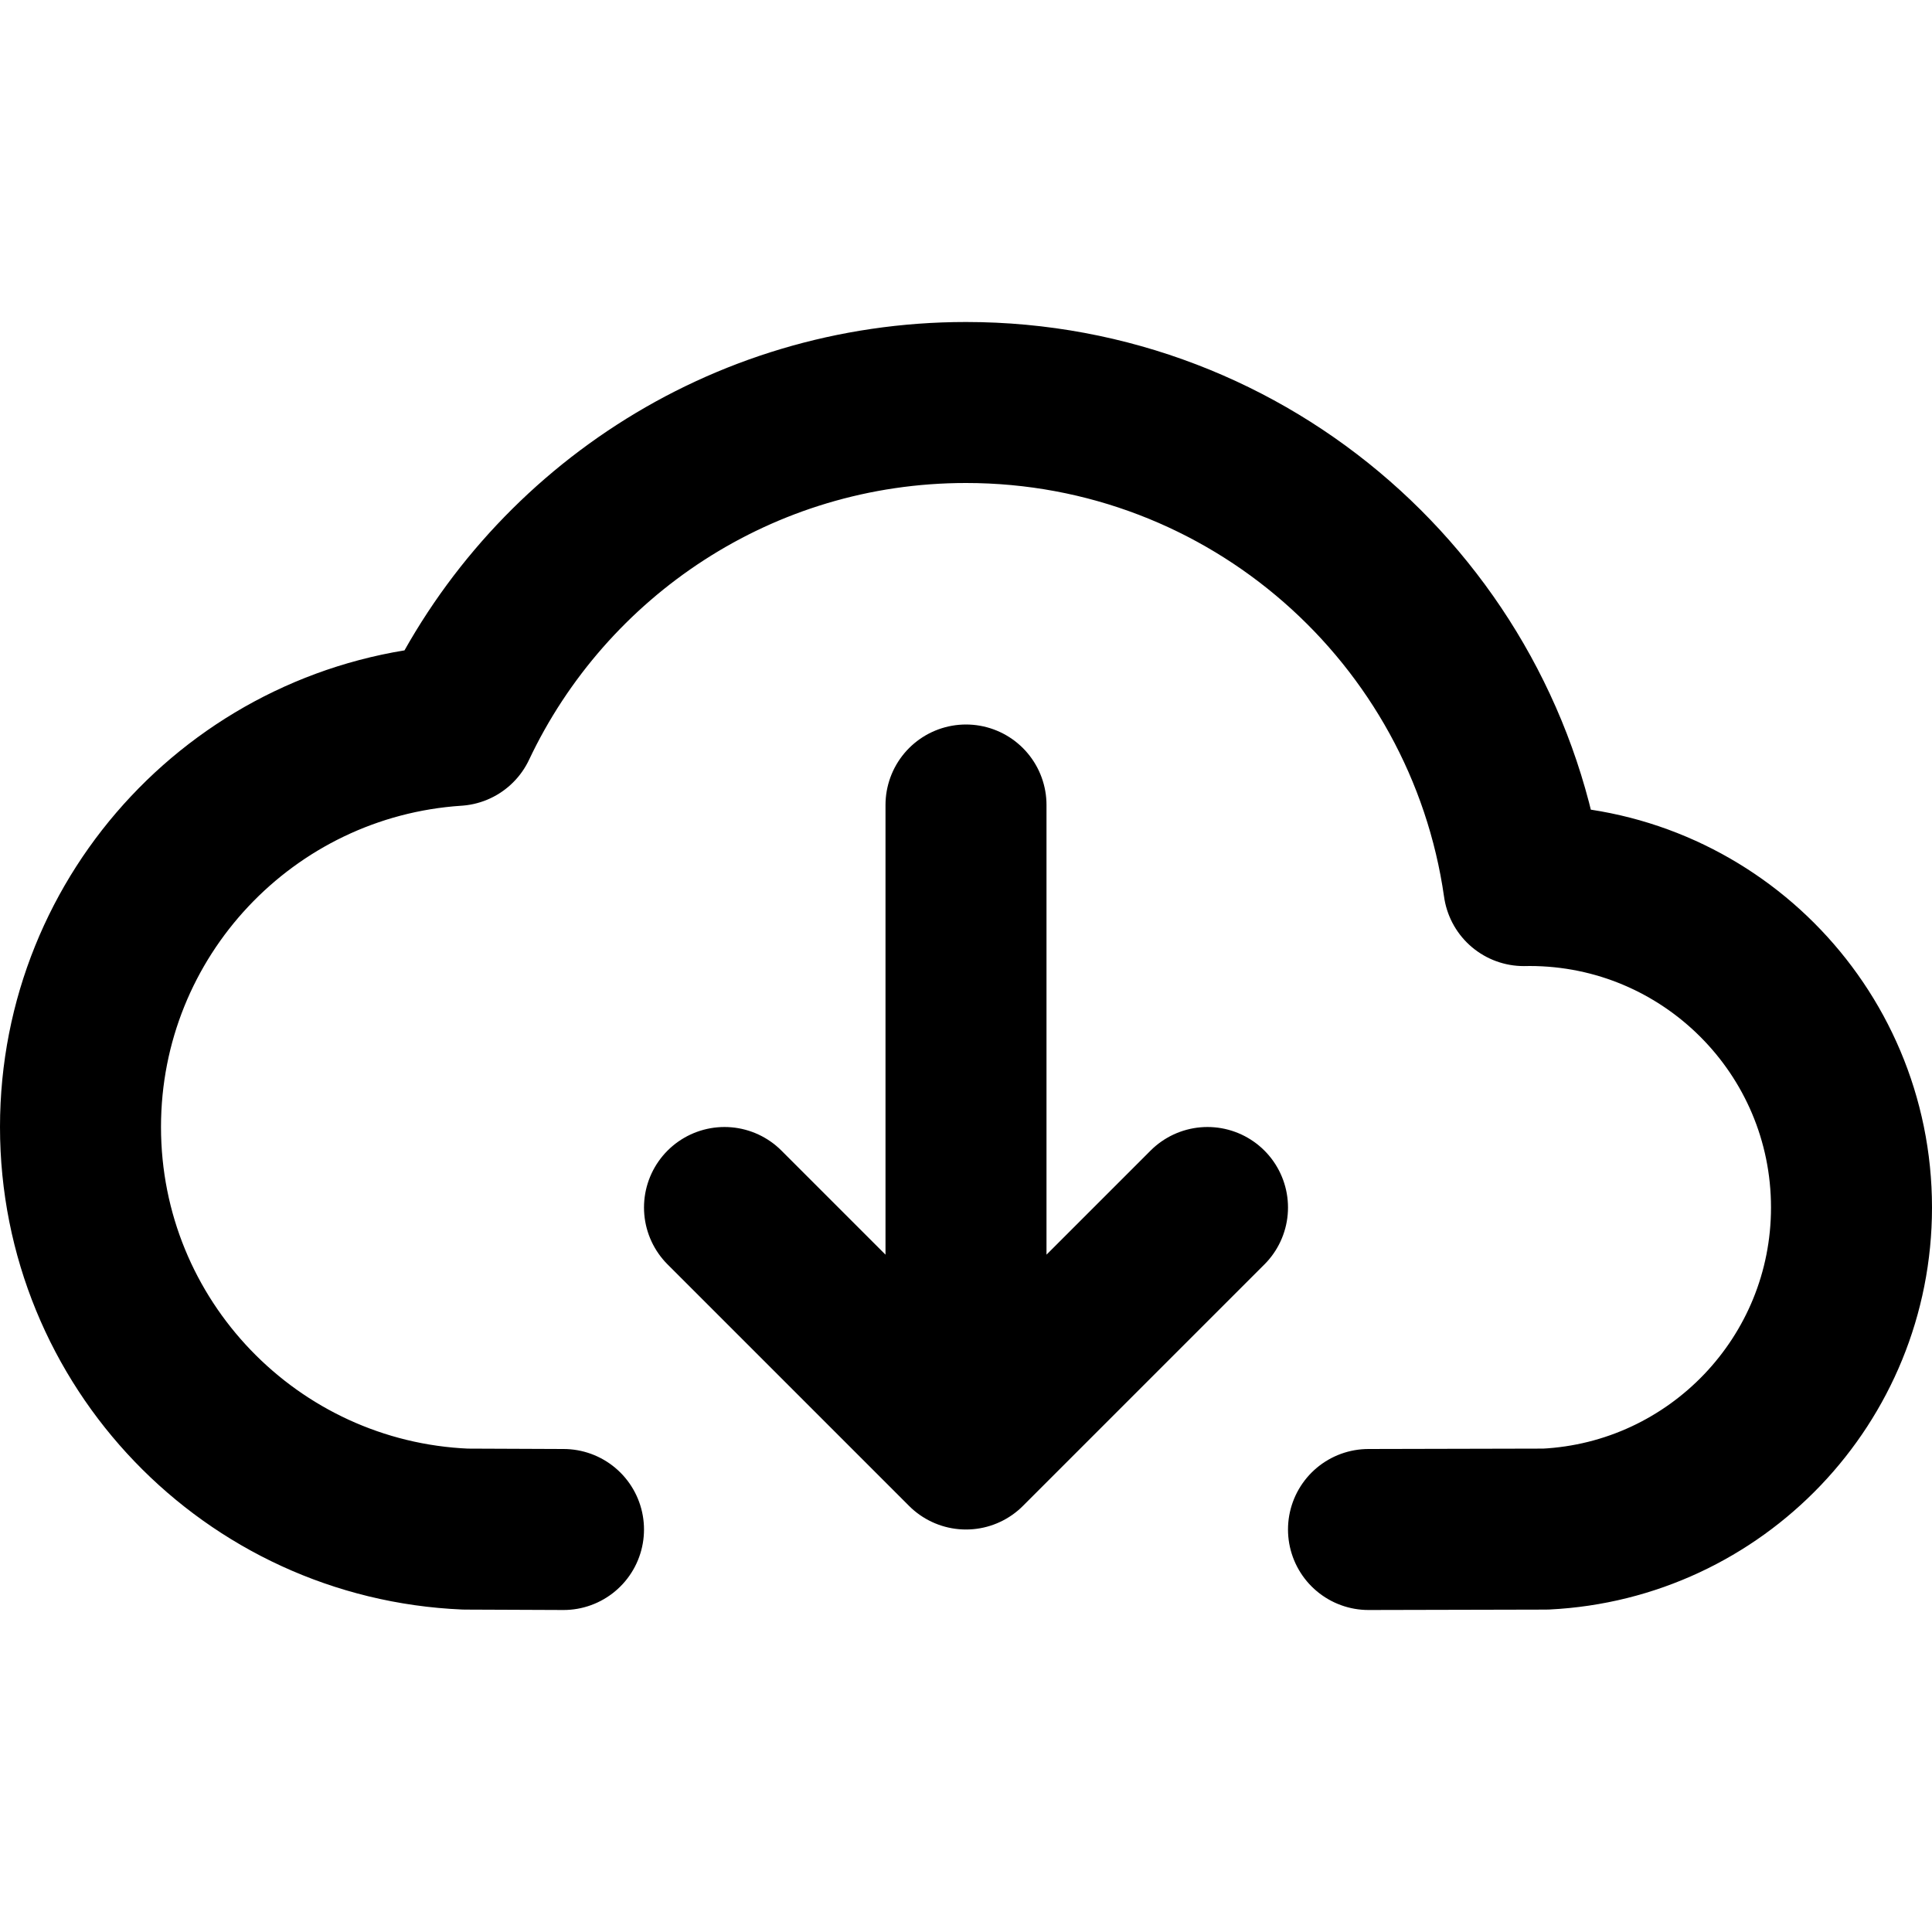
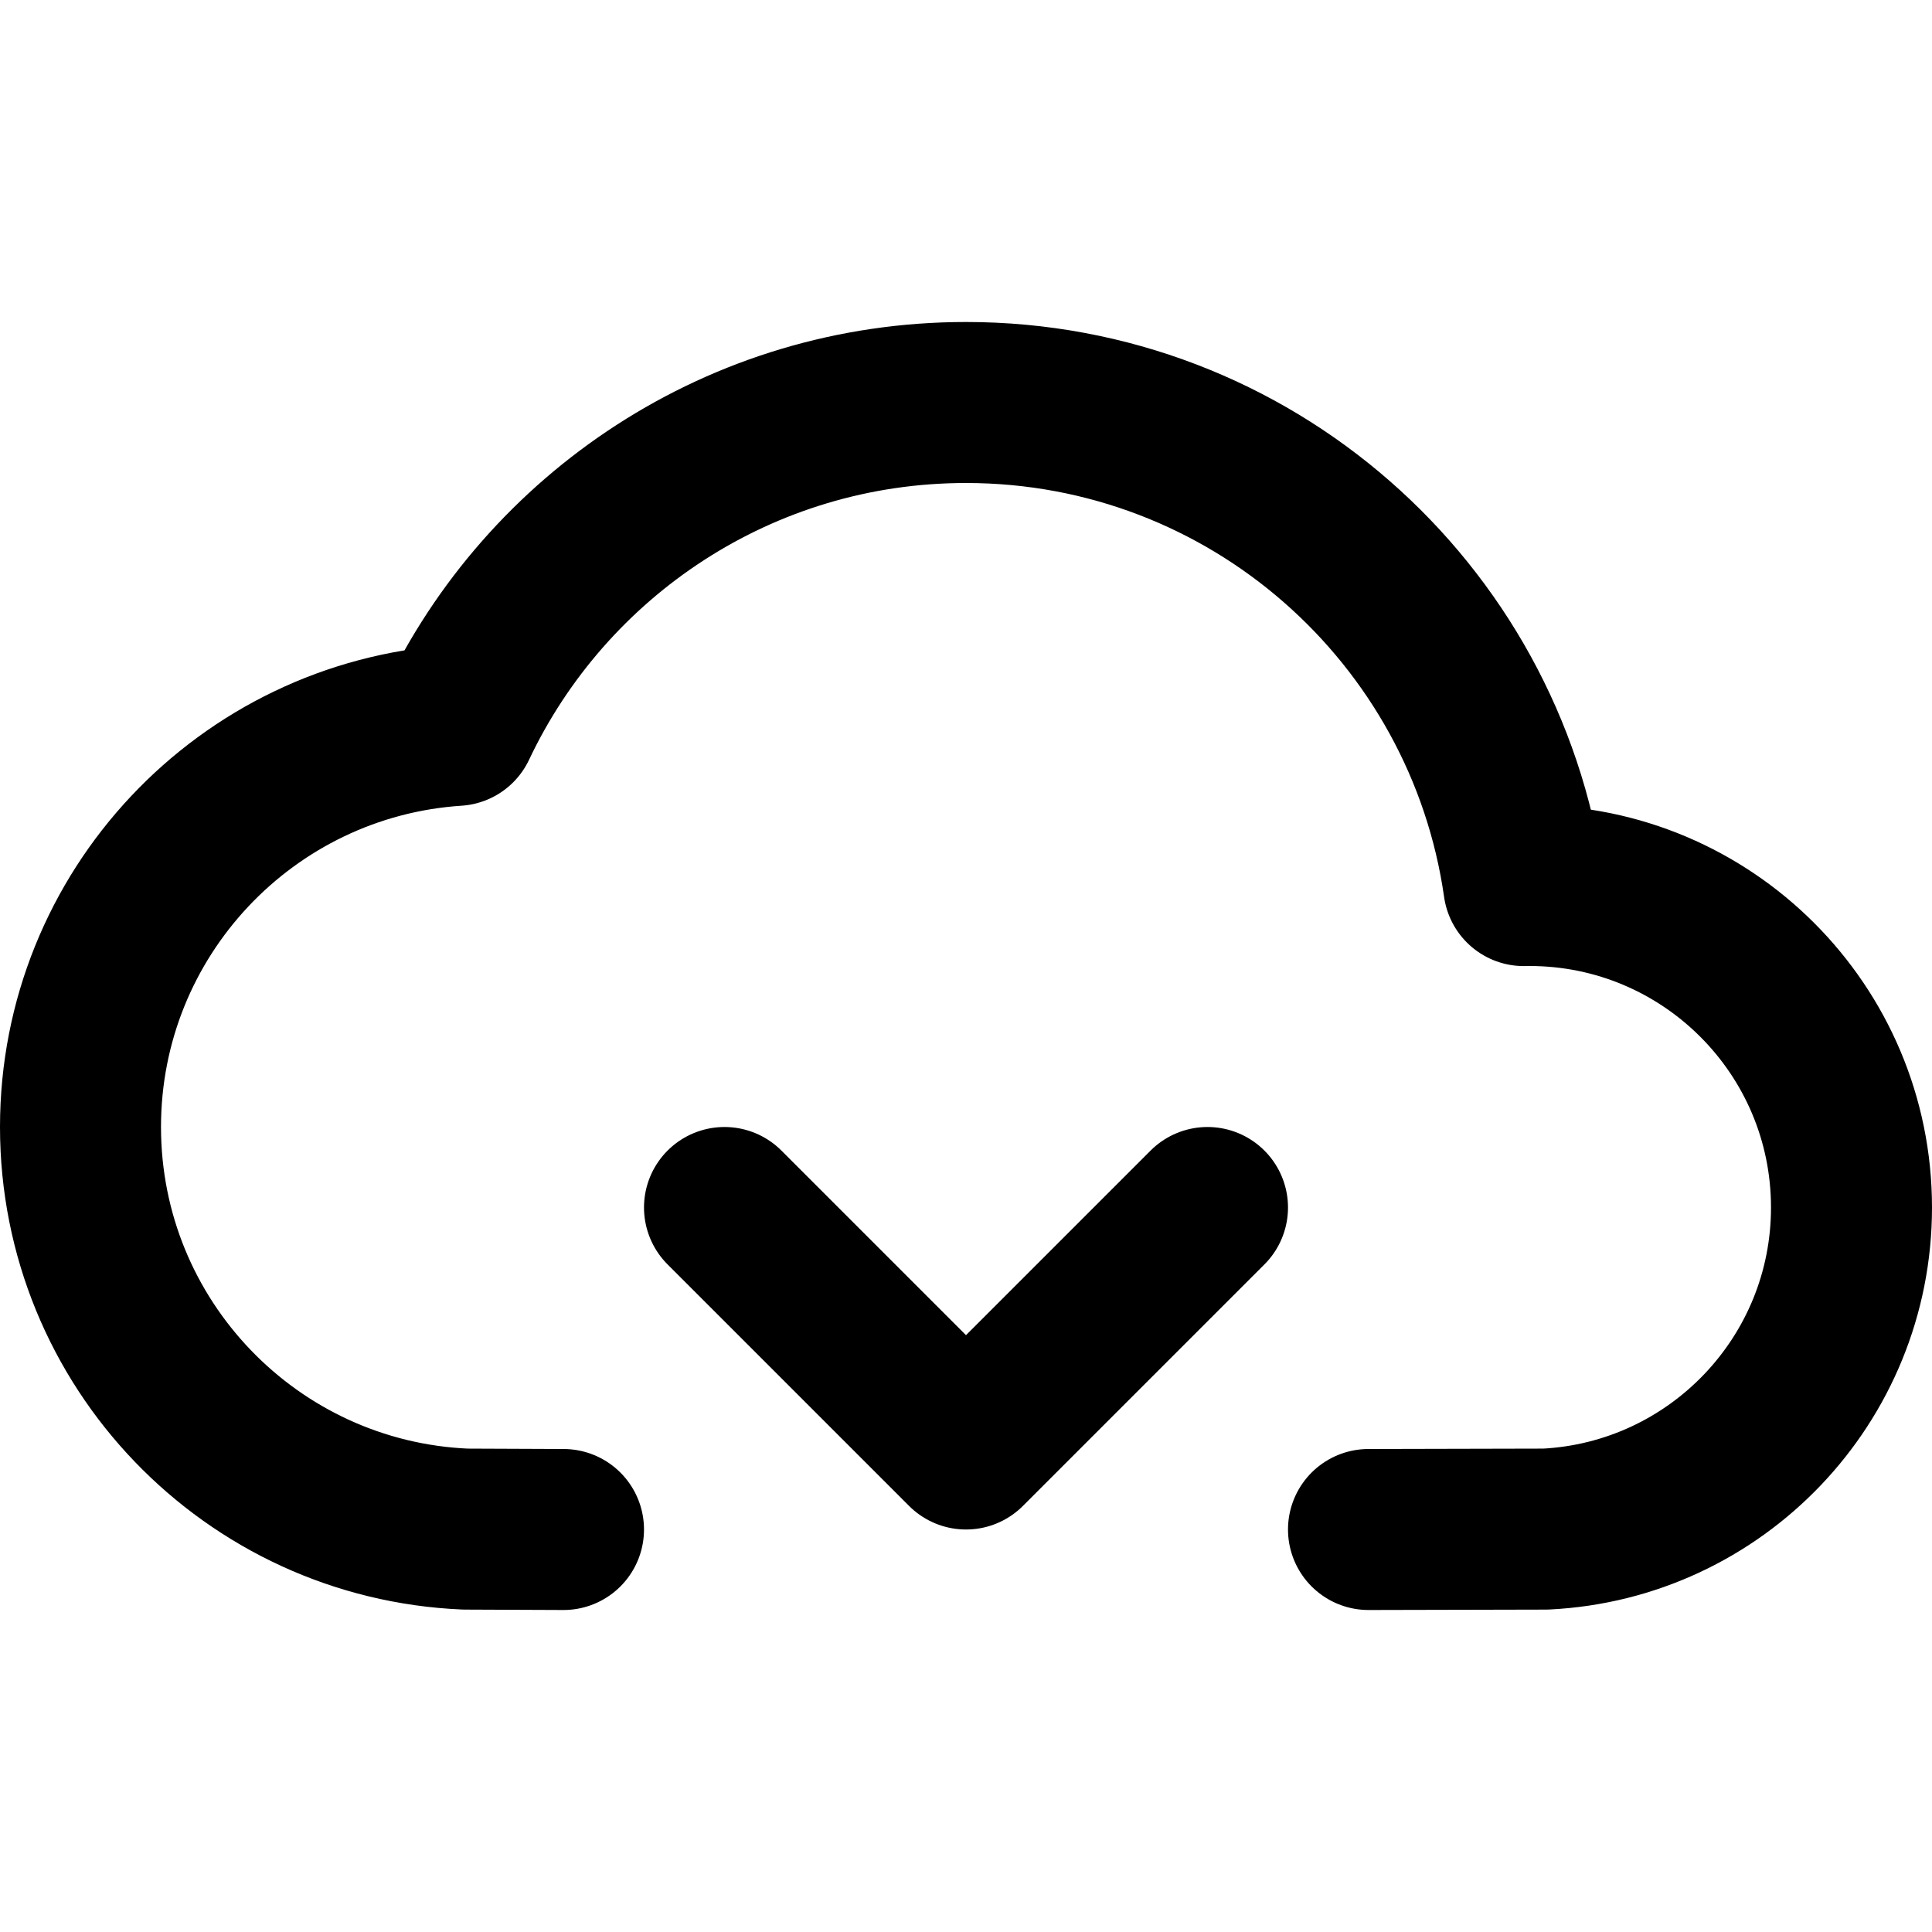
<svg xmlns="http://www.w3.org/2000/svg" width="800px" height="800px" viewBox="0 0 24 24" fill="none">
-   <path d="M7 19L5.783 18.995C3.122 18.882 1 16.689 1 14C1 11.35 3.061 9.182 5.668 9.011C6.789 6.64 9.203 5 12 5C15.527 5 18.445 7.608 18.929 11.001L19 11C21.209 11 23 12.791 23 15C23 17.142 21.316 18.891 19.2 18.995L17 19M12 10V18M12 18L15 15M12 18L9 15" stroke="#000000" stroke-width="2" stroke-linecap="round" stroke-linejoin="round" />
+   <path d="M7 19L5.783 18.995C3.122 18.882 1 16.689 1 14C1 11.35 3.061 9.182 5.668 9.011C6.789 6.64 9.203 5 12 5C15.527 5 18.445 7.608 18.929 11.001L19 11C21.209 11 23 12.791 23 15C23 17.142 21.316 18.891 19.2 18.995L17 19M12 10M12 18L15 15M12 18L9 15" stroke="#000000" stroke-width="2" stroke-linecap="round" stroke-linejoin="round" />
</svg>